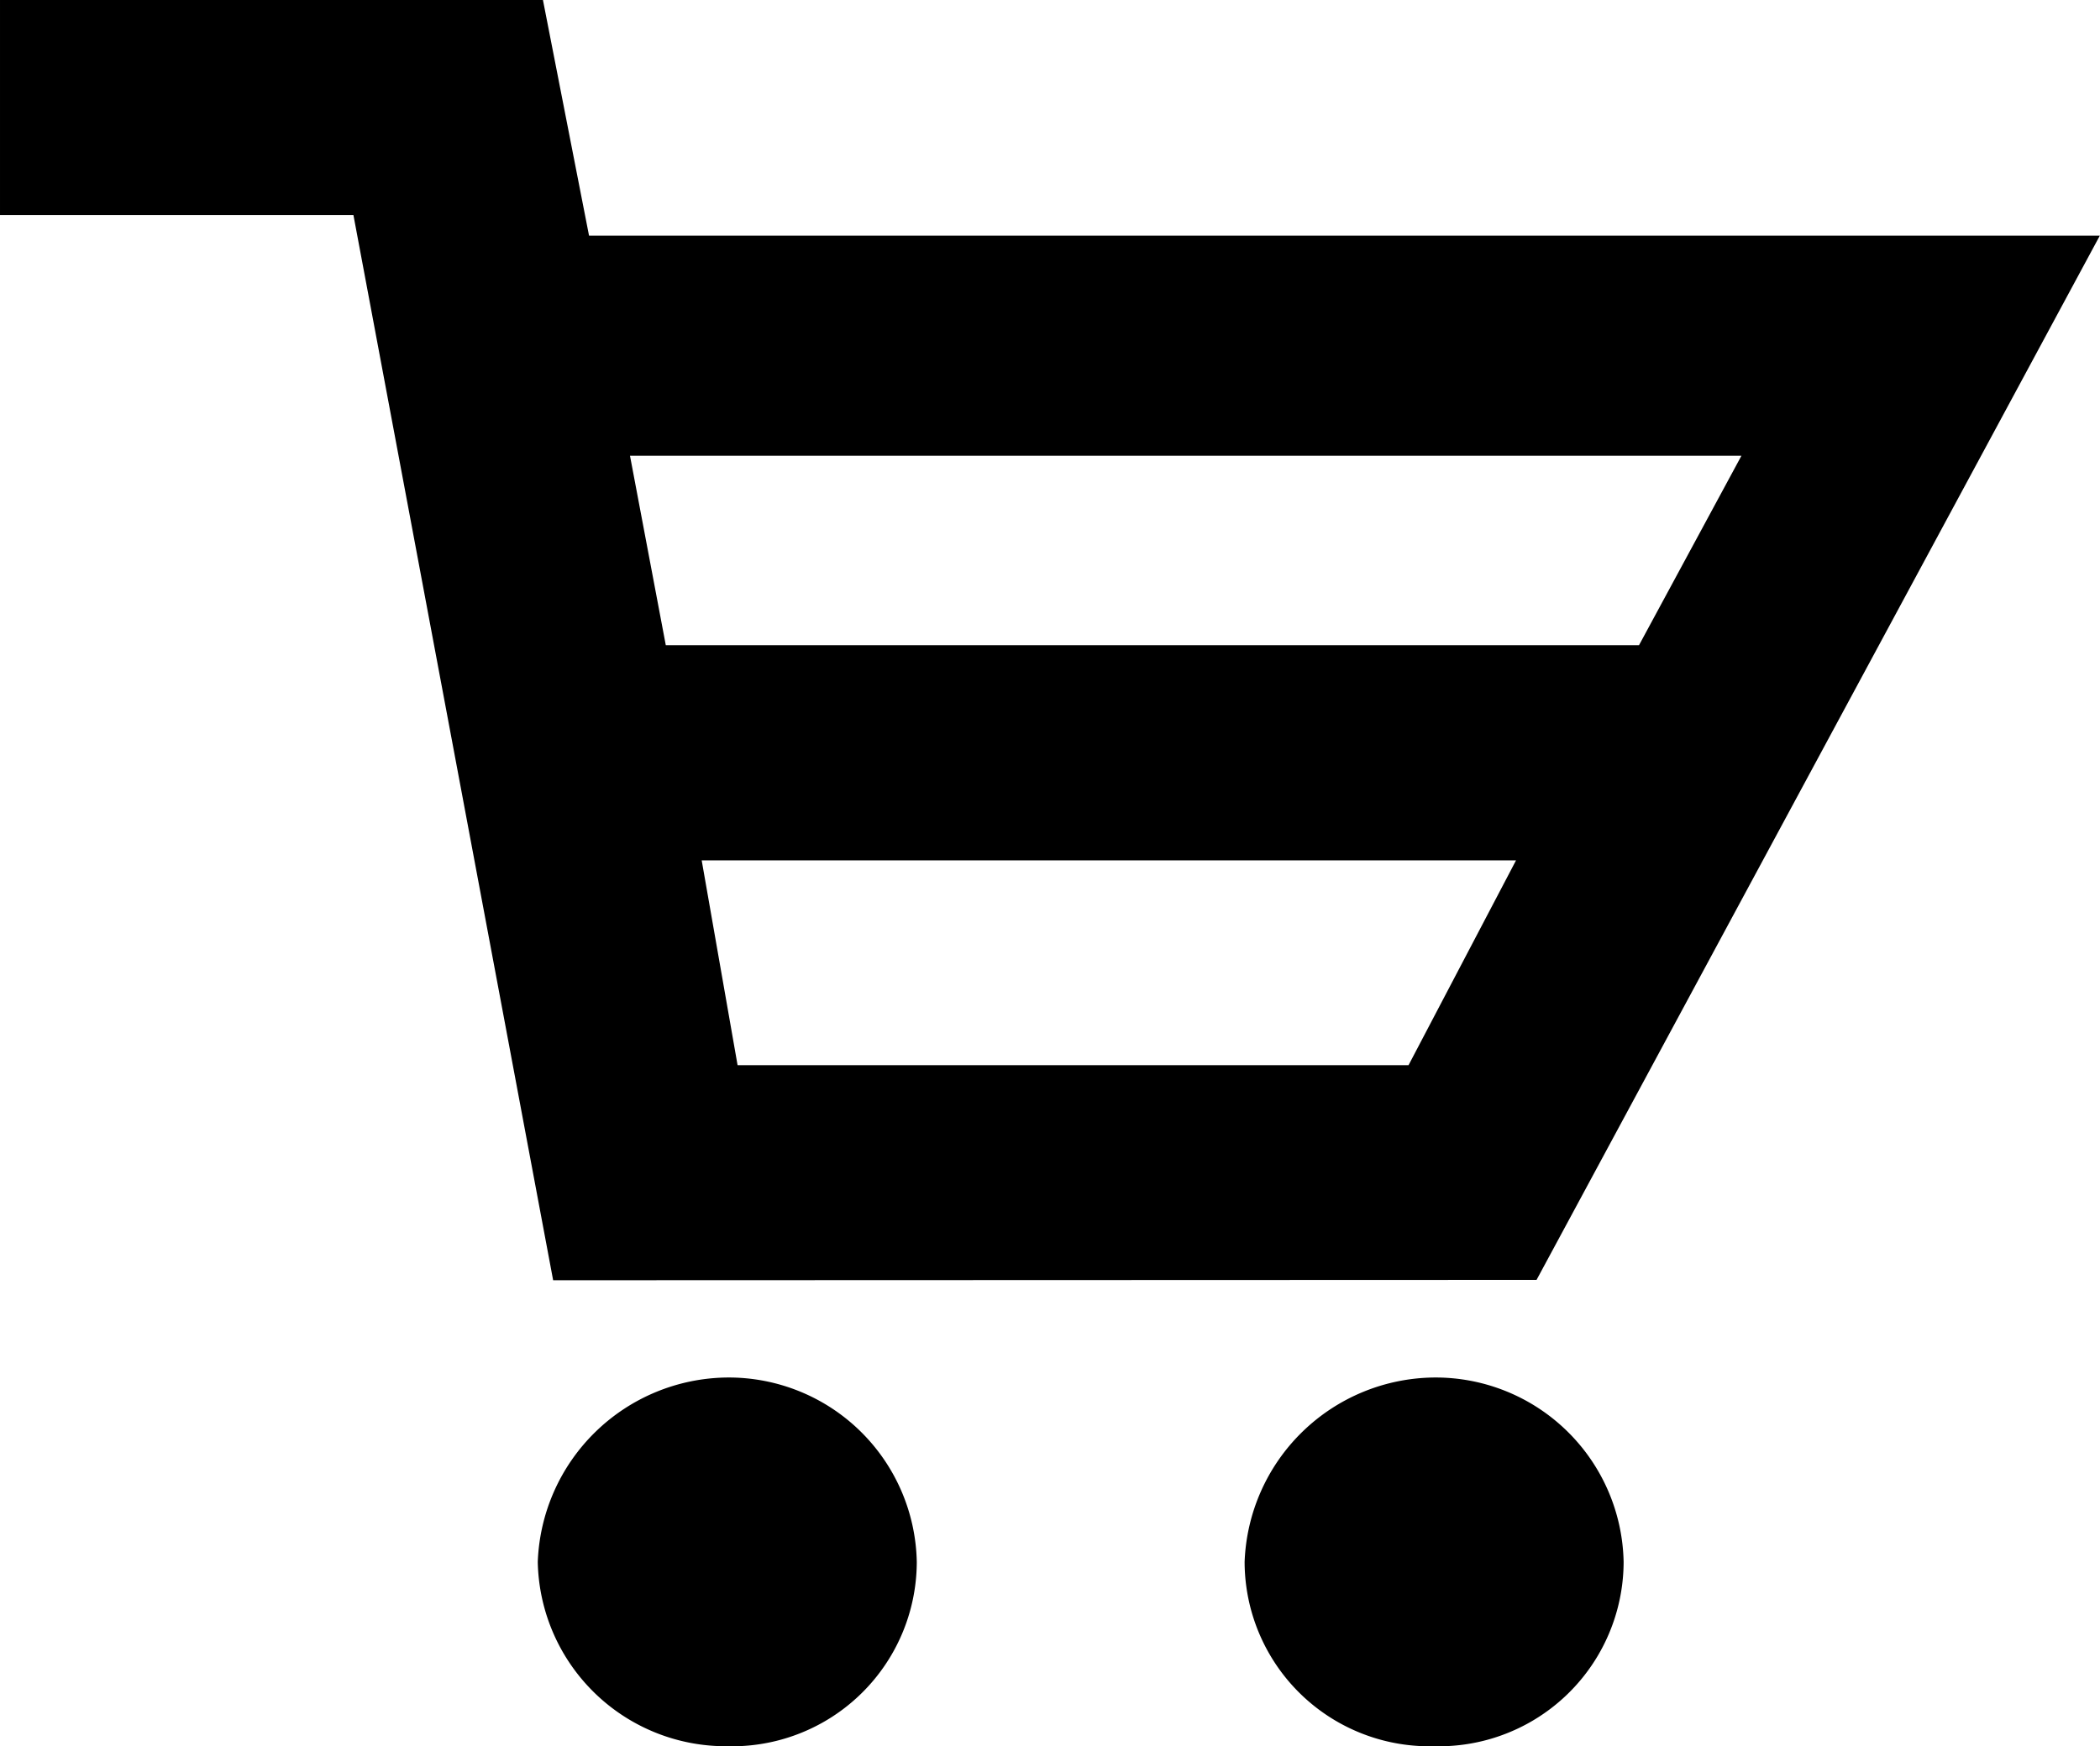
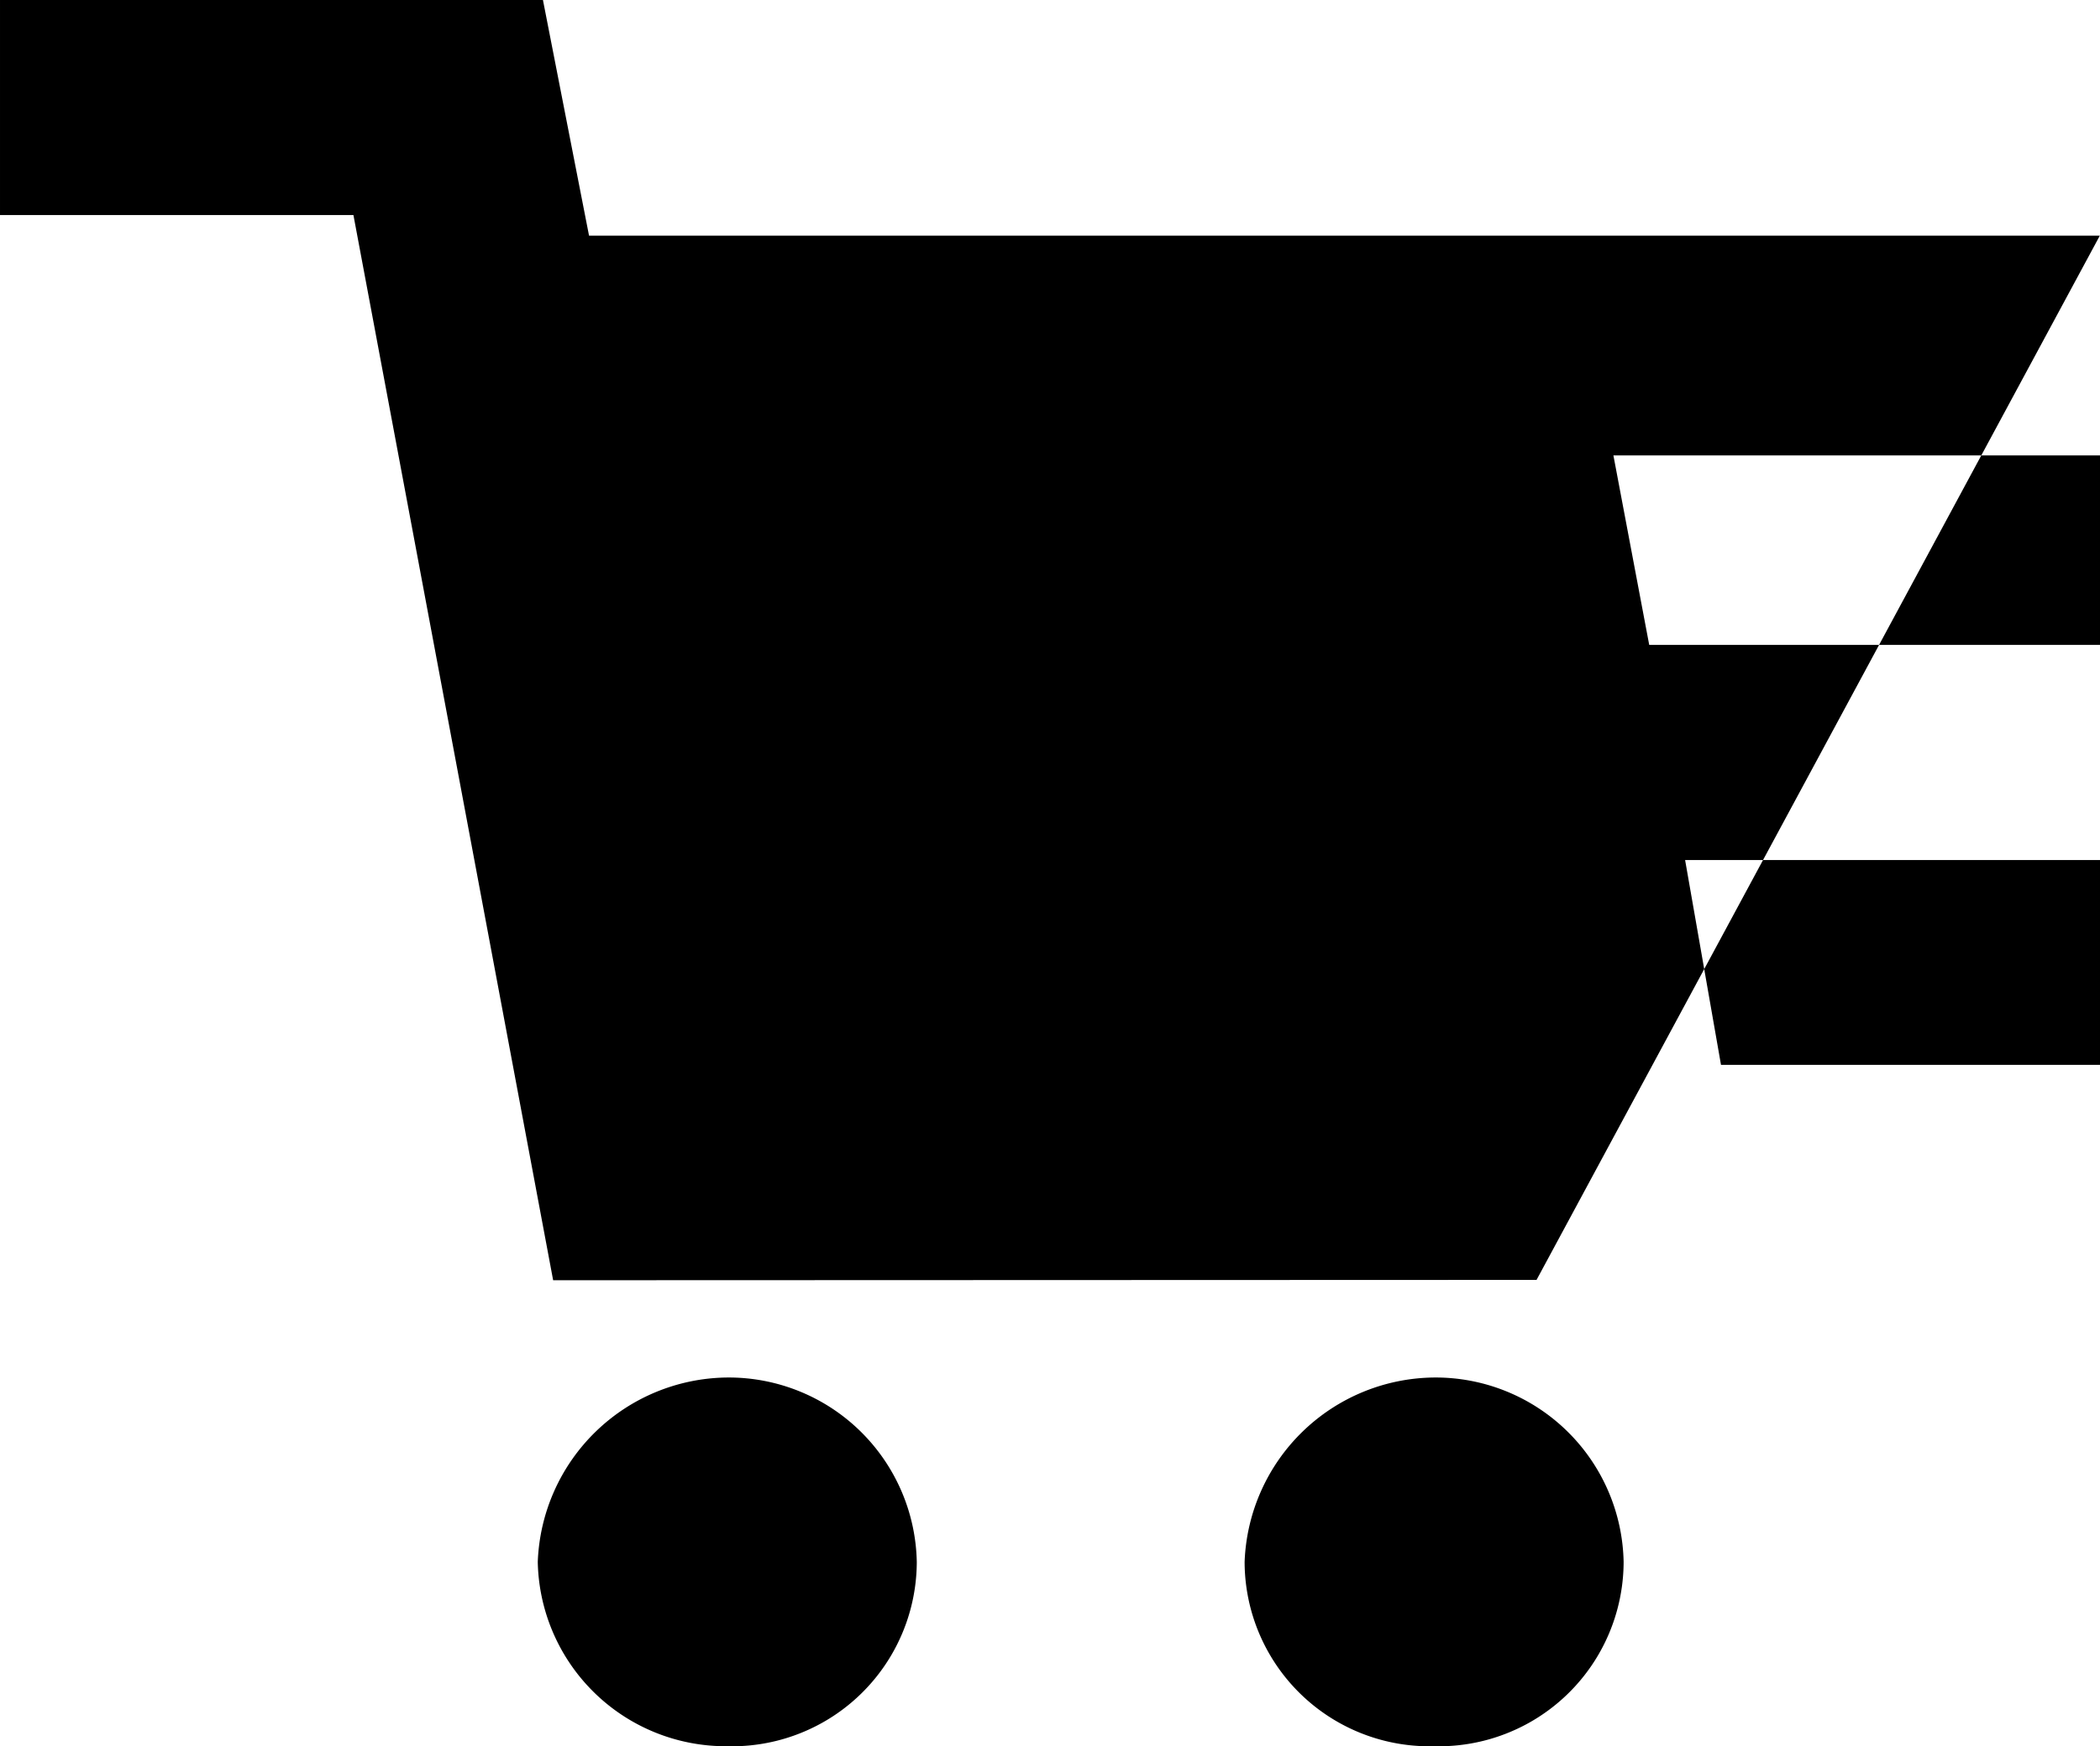
<svg xmlns="http://www.w3.org/2000/svg" width="24.047" height="20" viewBox="0 0 24.047 20">
  <g id="CART" transform="translate(101.076 -3.441)">
-     <path id="Union_1" data-name="Union 1" d="M-1196.693-28.67a2.193,2.193,0,0,1,2.17-2.112,2.154,2.154,0,0,1,2.17,2.112,2.116,2.116,0,0,1-2.17,2.111A2.116,2.116,0,0,1-1196.693-28.67Zm-8.094,0a2.193,2.193,0,0,1,2.17-2.112,2.154,2.154,0,0,1,2.17,2.112,2.116,2.116,0,0,1-2.17,2.111A2.153,2.153,0,0,1-1204.787-28.67Zm.176-3.226-2.287-12.2h-4.047v-2.464h6.217l.528,2.7h17.3L-1193.35-31.9Zm2.112-2.463h7.683l1.231-2.346h-9.325Zm-.822-4.81h11.144l1.173-2.17h-12.727Z" transform="translate(1109.869 50)" />
+     <path id="Union_1" data-name="Union 1" d="M-1196.693-28.67a2.193,2.193,0,0,1,2.17-2.112,2.154,2.154,0,0,1,2.17,2.112,2.116,2.116,0,0,1-2.17,2.111A2.116,2.116,0,0,1-1196.693-28.67Zm-8.094,0a2.193,2.193,0,0,1,2.17-2.112,2.154,2.154,0,0,1,2.17,2.112,2.116,2.116,0,0,1-2.17,2.111A2.153,2.153,0,0,1-1204.787-28.67Zm.176-3.226-2.287-12.2h-4.047v-2.464h6.217l.528,2.7h17.3L-1193.35-31.9m2.112-2.463h7.683l1.231-2.346h-9.325Zm-.822-4.81h11.144l1.173-2.17h-12.727Z" transform="translate(1109.869 50)" />
  </g>
</svg>